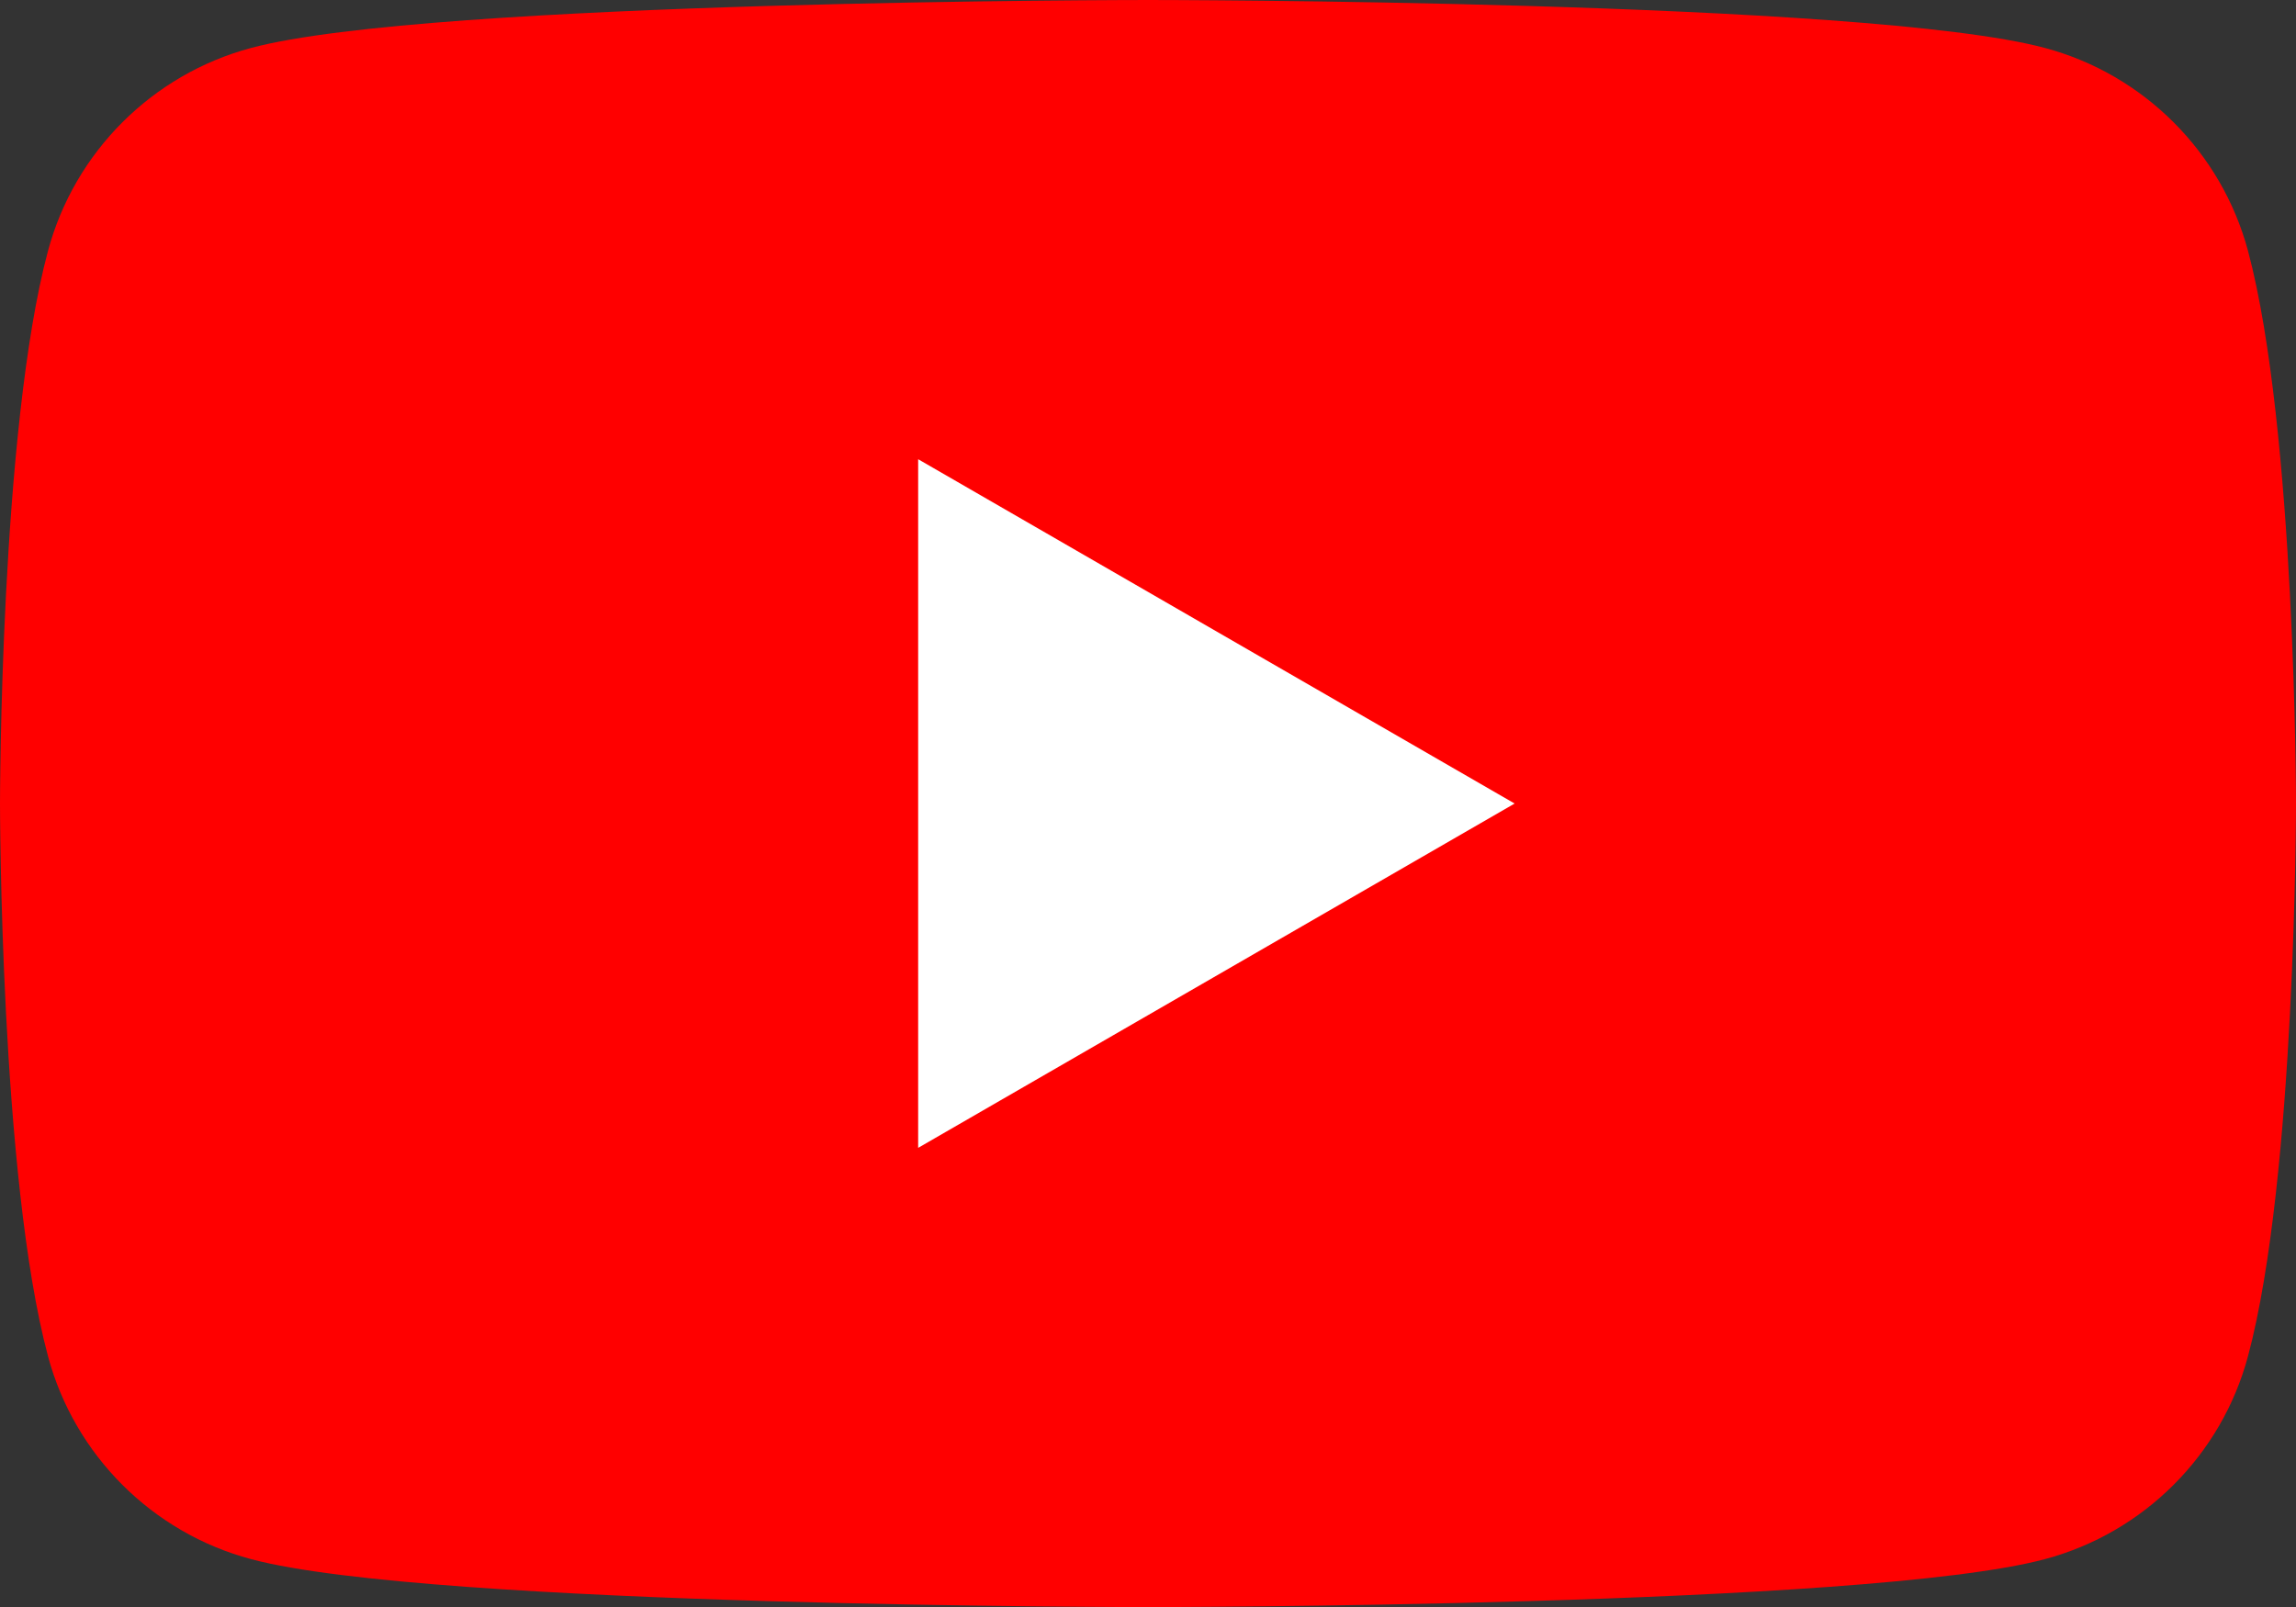
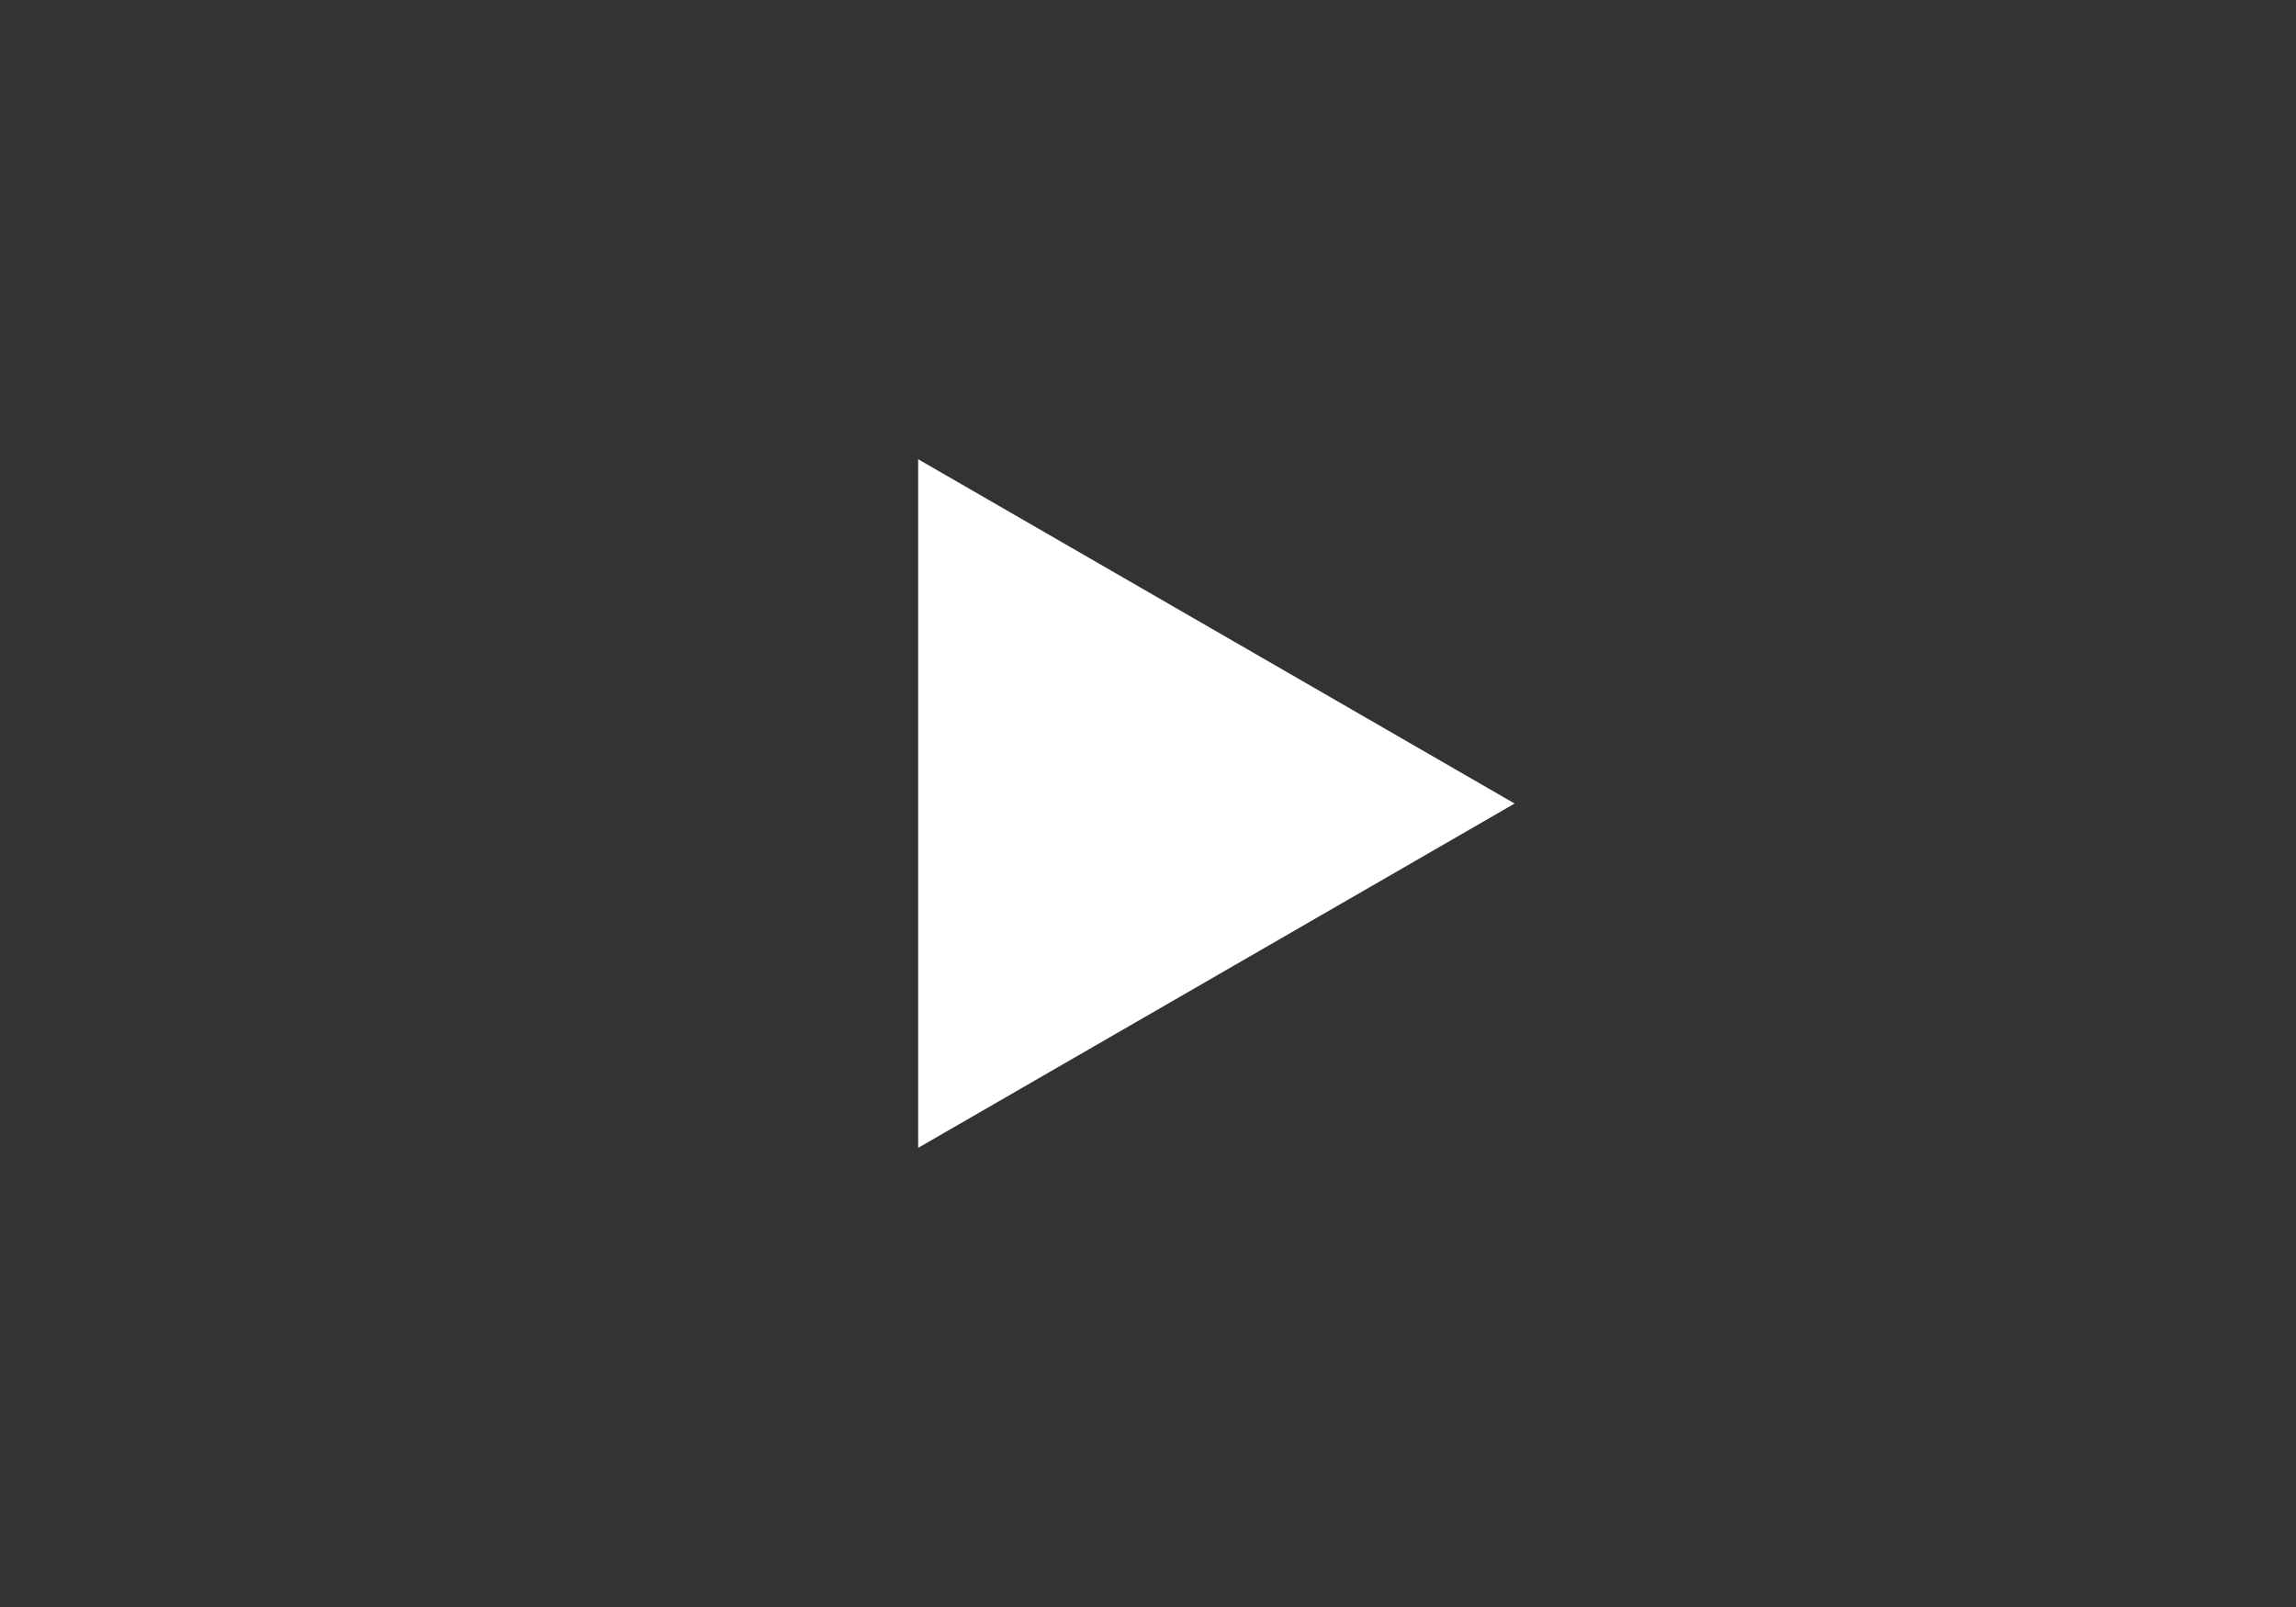
<svg xmlns="http://www.w3.org/2000/svg" xmlns:ns1="http://sodipodi.sourceforge.net/DTD/sodipodi-0.dtd" xmlns:ns2="http://www.inkscape.org/namespaces/inkscape" class="external-icon" viewBox="0 0 28.57 20" focusable="false" style="display:block" version="1.1" id="svg3" ns1:docname="YouTube_full-color_icon_(2017).svg" width="28.57" height="20">
  <rect x="0" y="0" width="28.57" height="20" fill="#333333" stroke="none" />
  <defs id="defs3" />
  <ns1:namedview id="namedview3" pagecolor="#ffffff" bordercolor="#000000" borderopacity="0.25" ns2:showpageshadow="2" ns2:pageopacity="0.0" ns2:pagecheckerboard="0" ns2:deskcolor="#d1d1d1" />
  <svg viewBox="0 0 28.57 20" preserveAspectRatio="xMidYMid" version="1.1" id="svg2" width="100%" height="100%">
    <g id="g2">
-       <path d="M 27.973,3.123 C 27.643,1.893 26.677,0.927 25.447,0.597 23.22,2.24288e-7 14.285,0 14.285,0 14.285,0 5.35,2.24288e-7 3.123,0.597 1.893,0.927 0.927,1.893 0.597,3.123 2.24288e-7,5.35 0,10 0,10 c 0,0 2.24288e-7,4.65 0.597,6.877 0.329,1.23 1.296,2.197 2.526,2.526 C 5.35,20 14.285,20 14.285,20 c 0,0 8.935,0 11.162,-0.597 1.23,-0.329 2.197,-1.296 2.526,-2.526 C 28.57,14.65 28.57,10 28.57,10 c 0,0 -0.002,-4.65 -0.597,-6.877 z" fill="#ff0000" id="path1" />
      <path d="m 11.425,14.285 7.422,-4.285 -7.422,-4.285 z" fill="#ffffff" id="path2" />
    </g>
  </svg>
</svg>